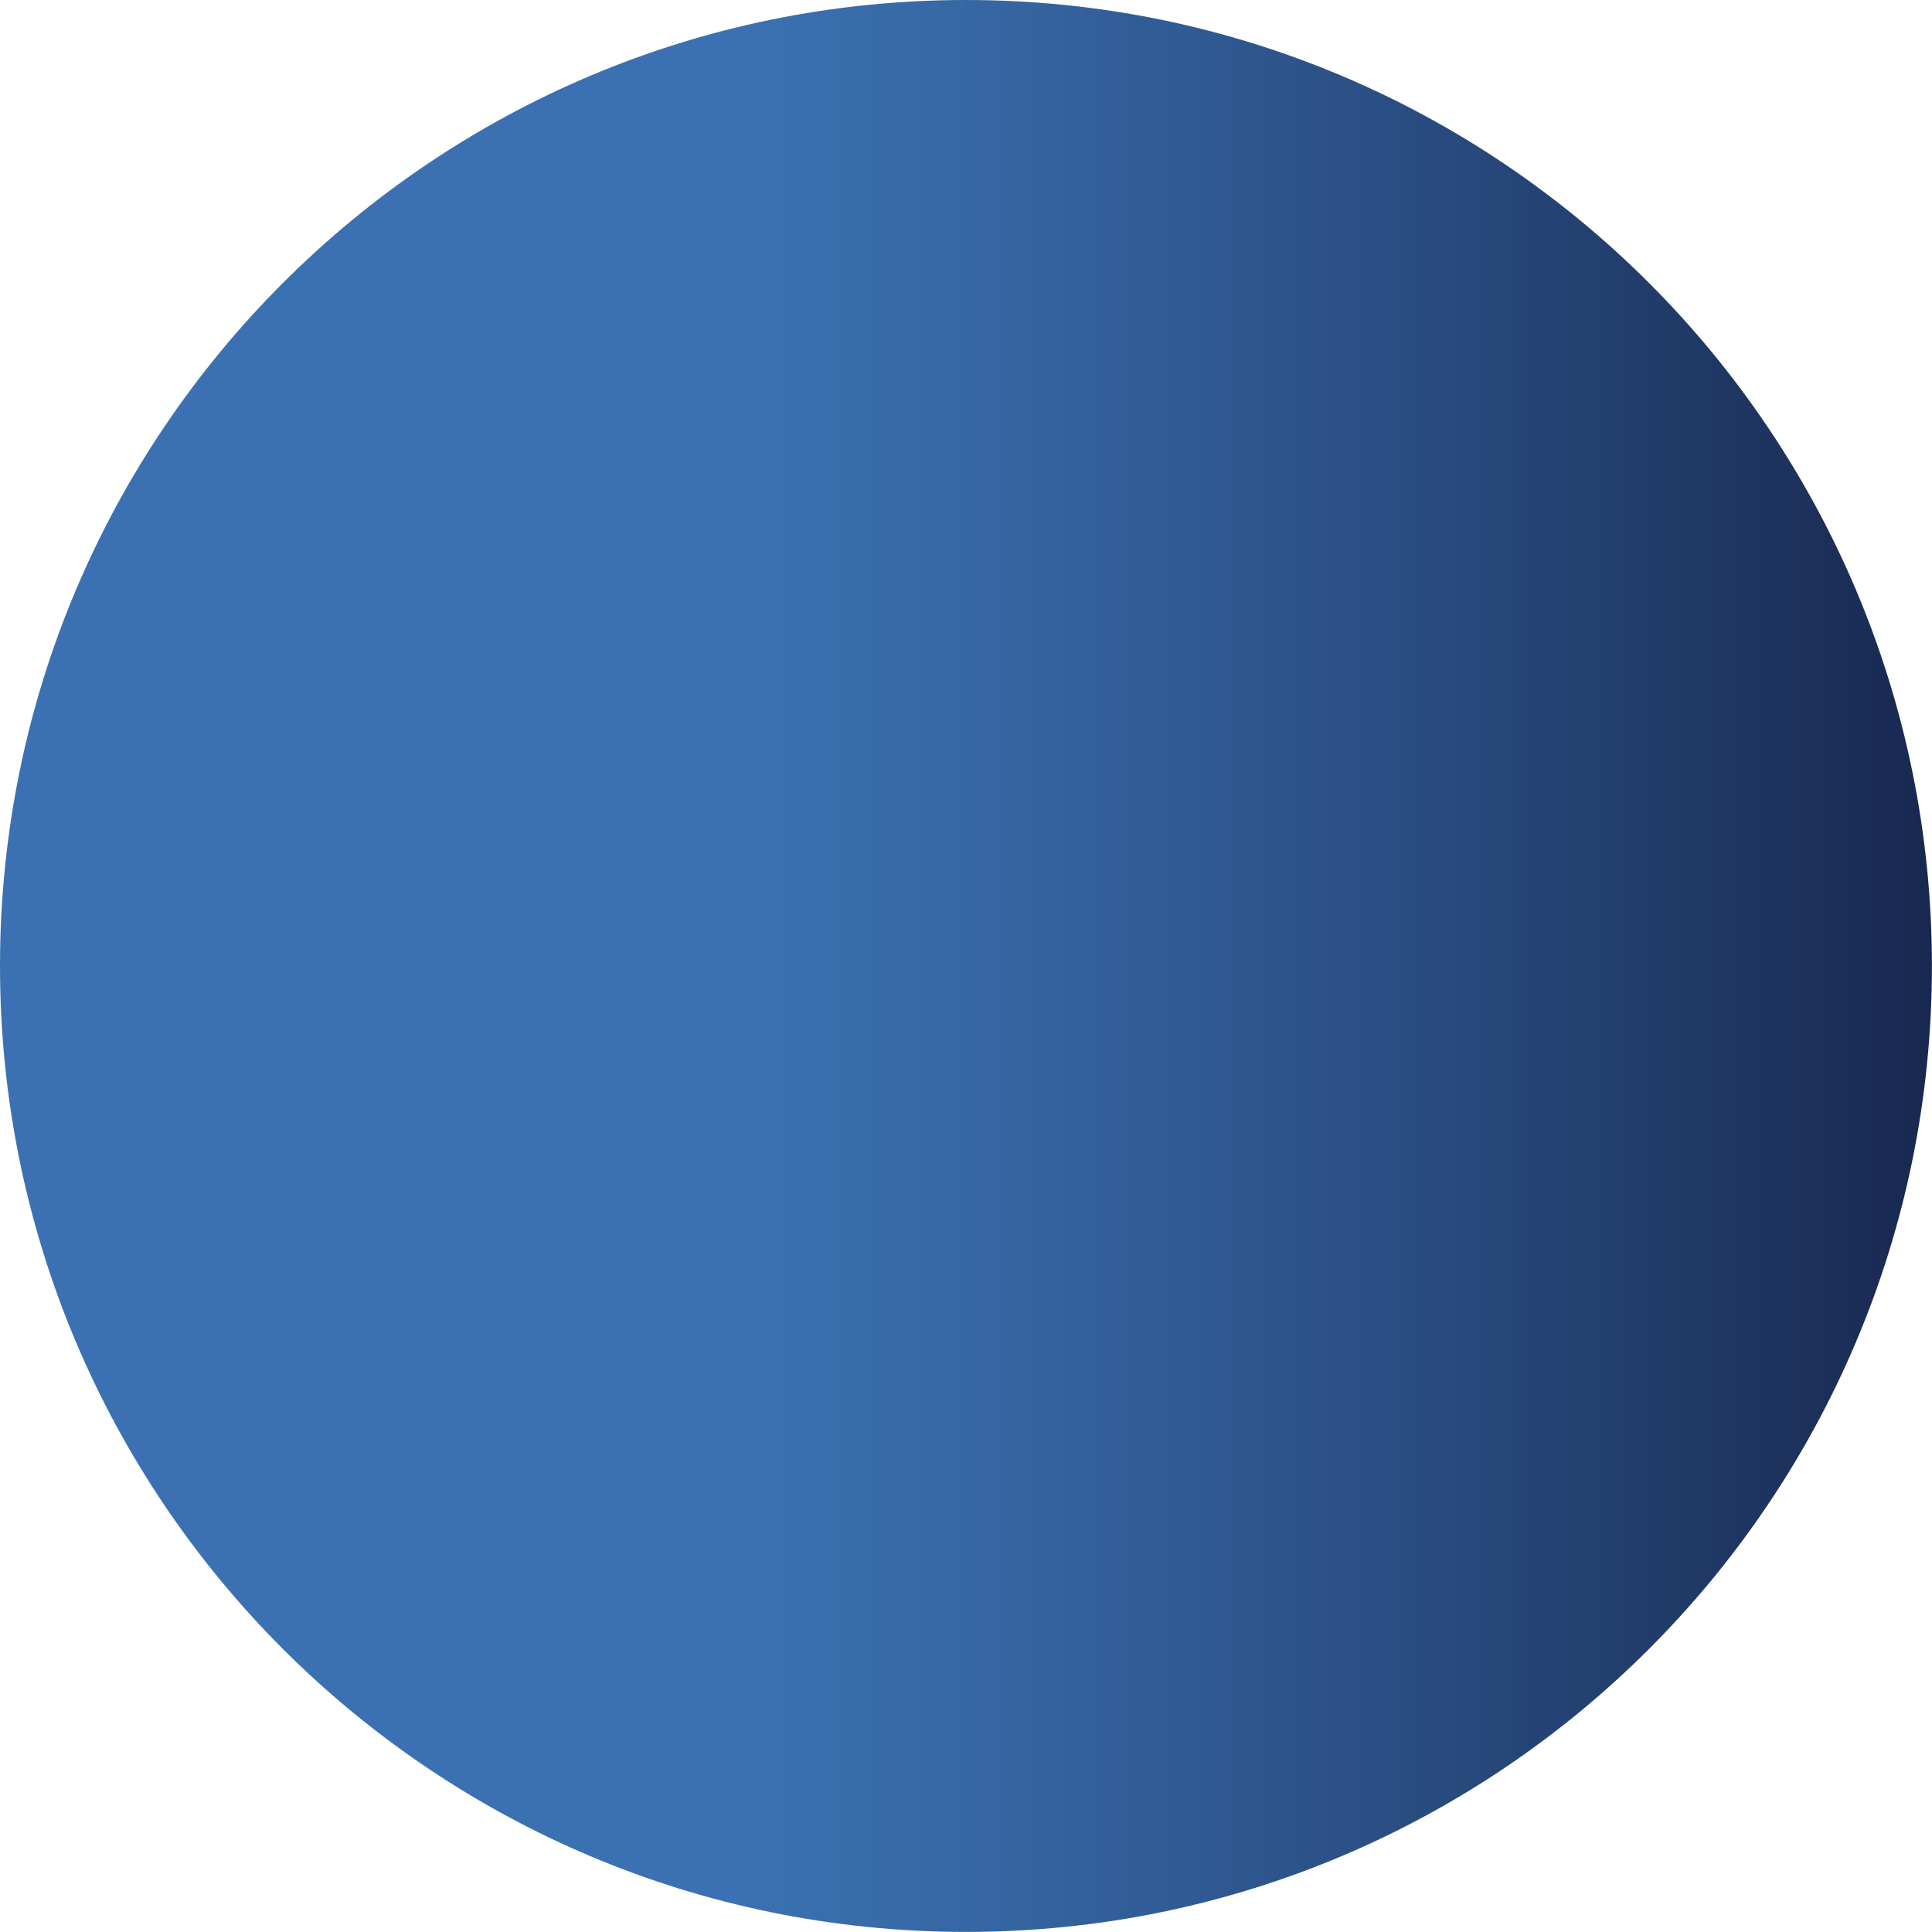
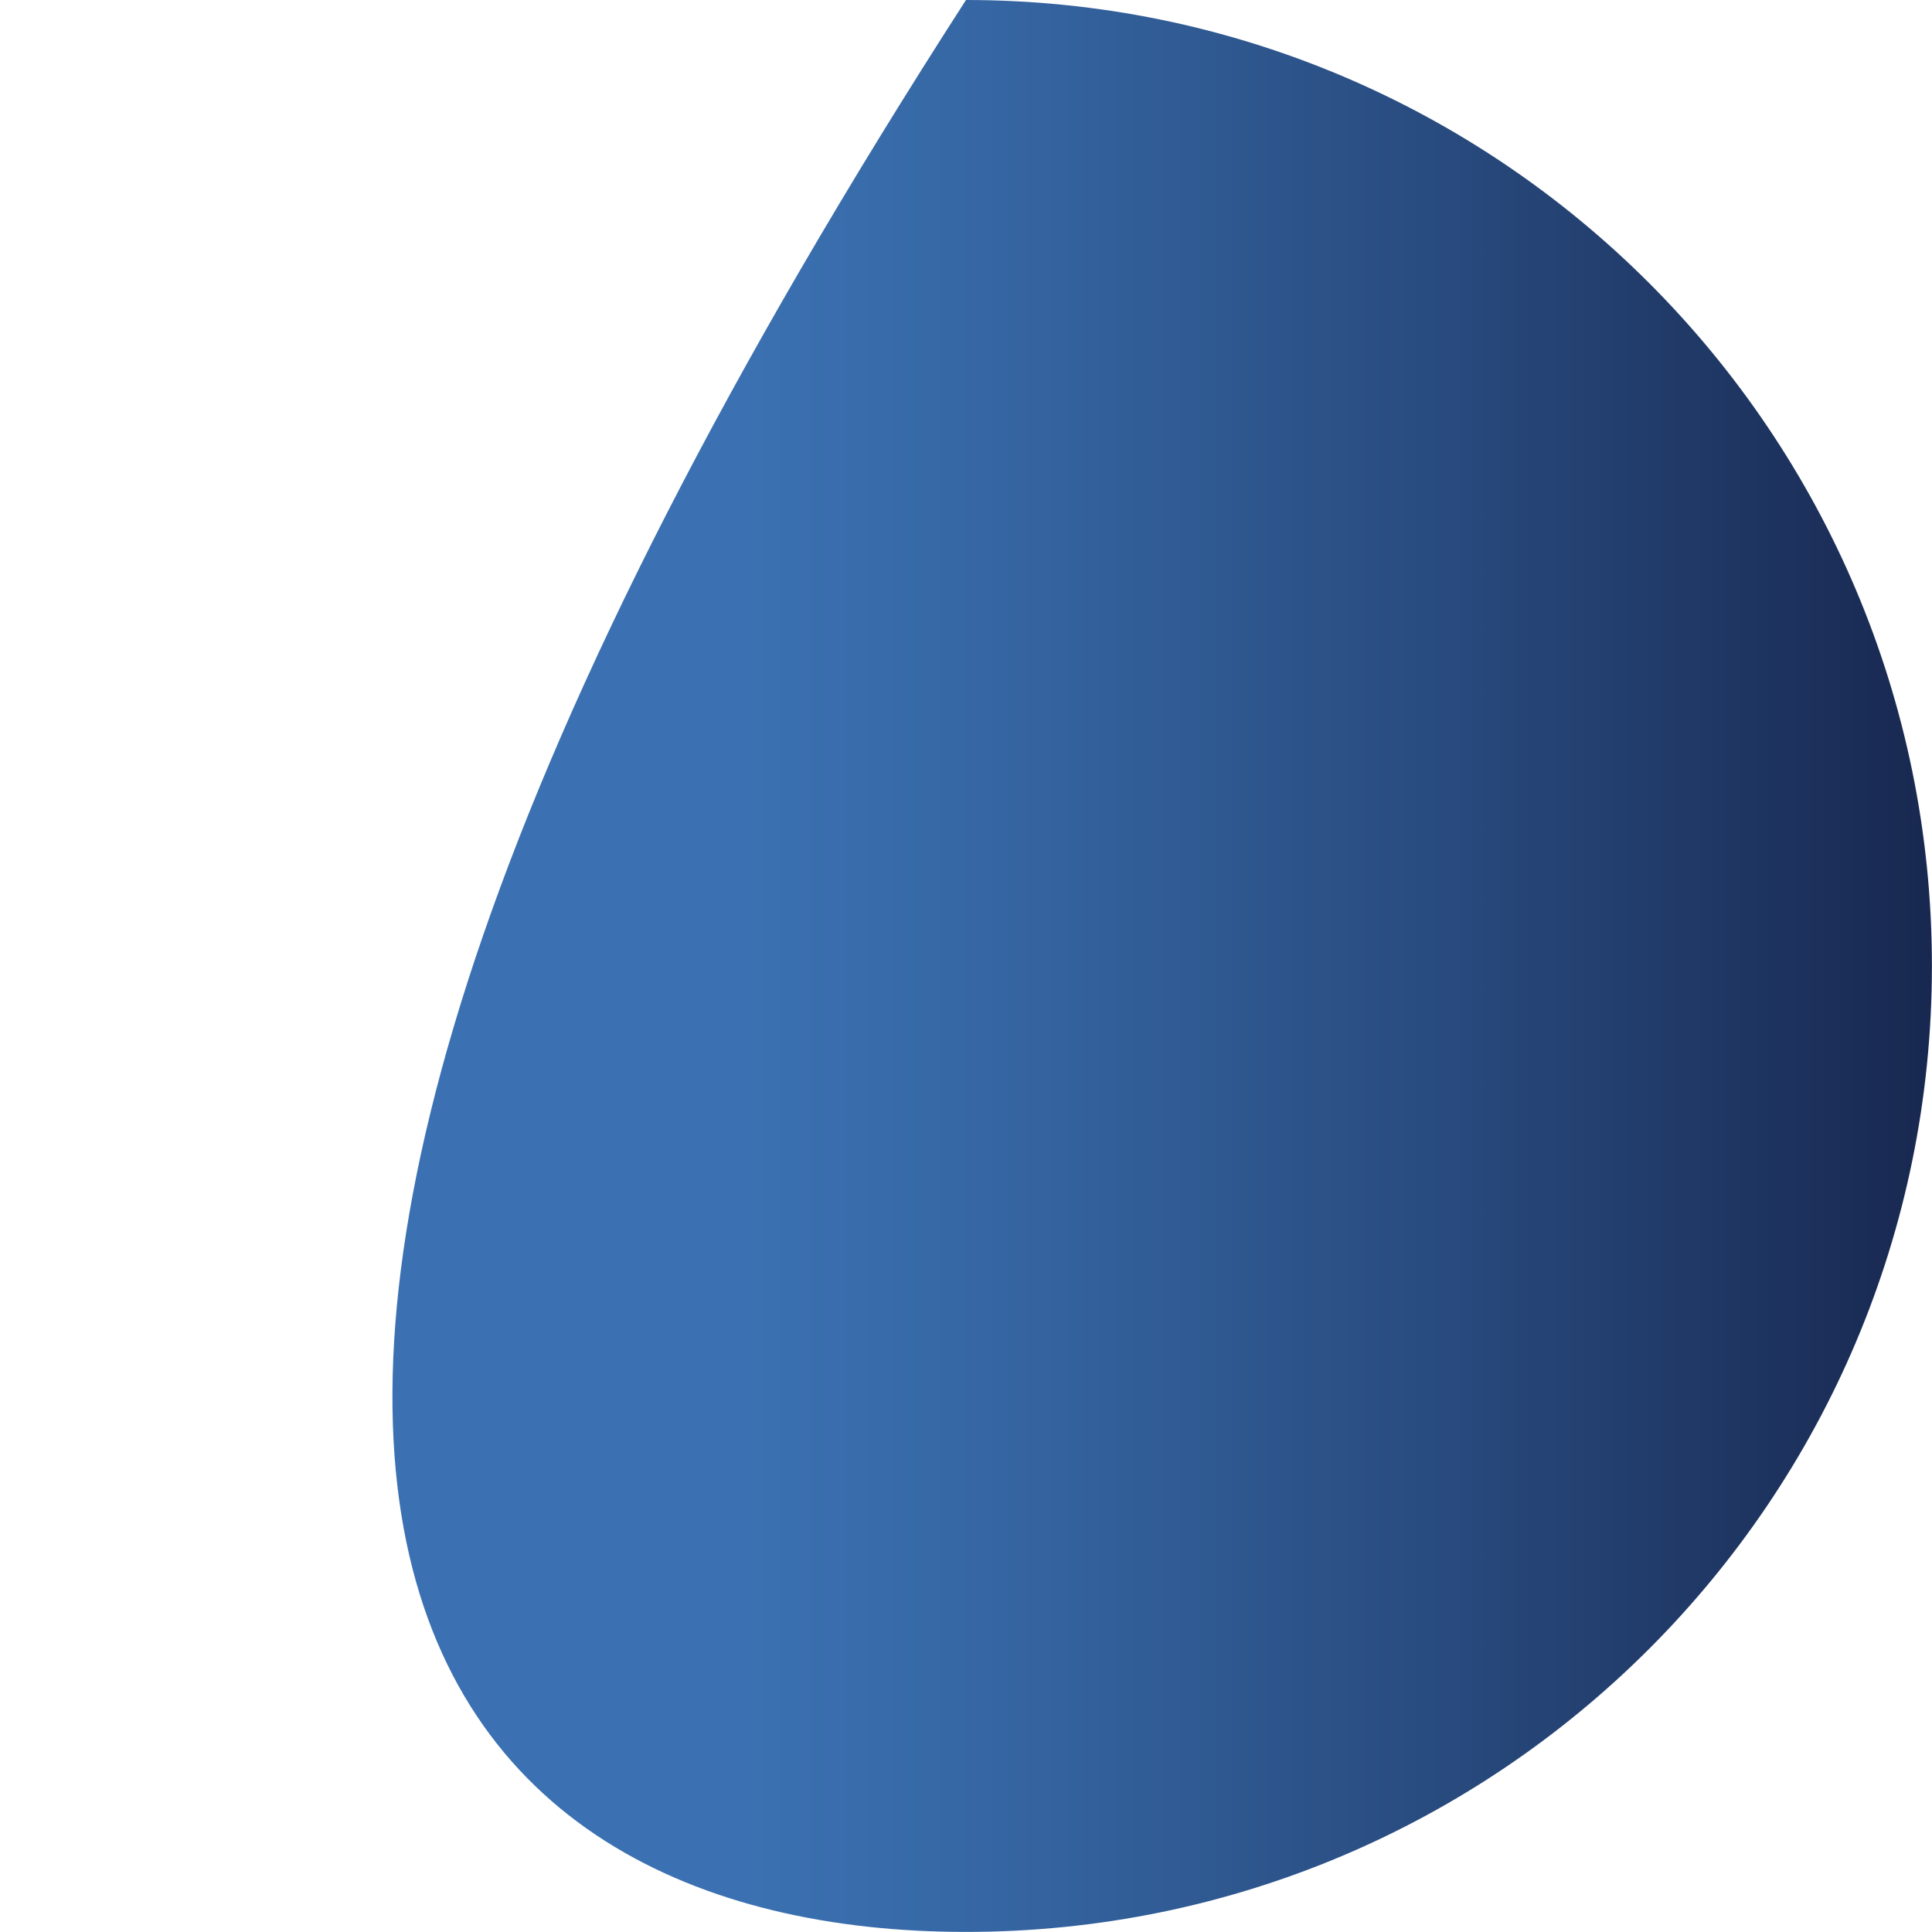
<svg xmlns="http://www.w3.org/2000/svg" width="74" height="74" viewBox="0 0 74 74" fill="none">
-   <path d="M36.999 73.997C57.432 73.997 73.997 57.432 73.997 36.999C73.997 16.565 57.432 0 36.999 0C16.565 0 0 16.565 0 36.999C0 57.432 16.565 73.997 36.999 73.997Z" fill="url(#paint0_linear)" />
+   <path d="M36.999 73.997C57.432 73.997 73.997 57.432 73.997 36.999C73.997 16.565 57.432 0 36.999 0C0 57.432 16.565 73.997 36.999 73.997Z" fill="url(#paint0_linear)" />
  <defs>
    <linearGradient id="paint0_linear" x1="0" y1="37" x2="74" y2="37" gradientUnits="userSpaceOnUse">
      <stop offset="0.383" stop-color="#3B71B2" />
      <stop offset="0.505" stop-color="#3667A4" />
      <stop offset="0.736" stop-color="#294C80" />
      <stop offset="1" stop-color="#182850" />
    </linearGradient>
  </defs>
</svg>